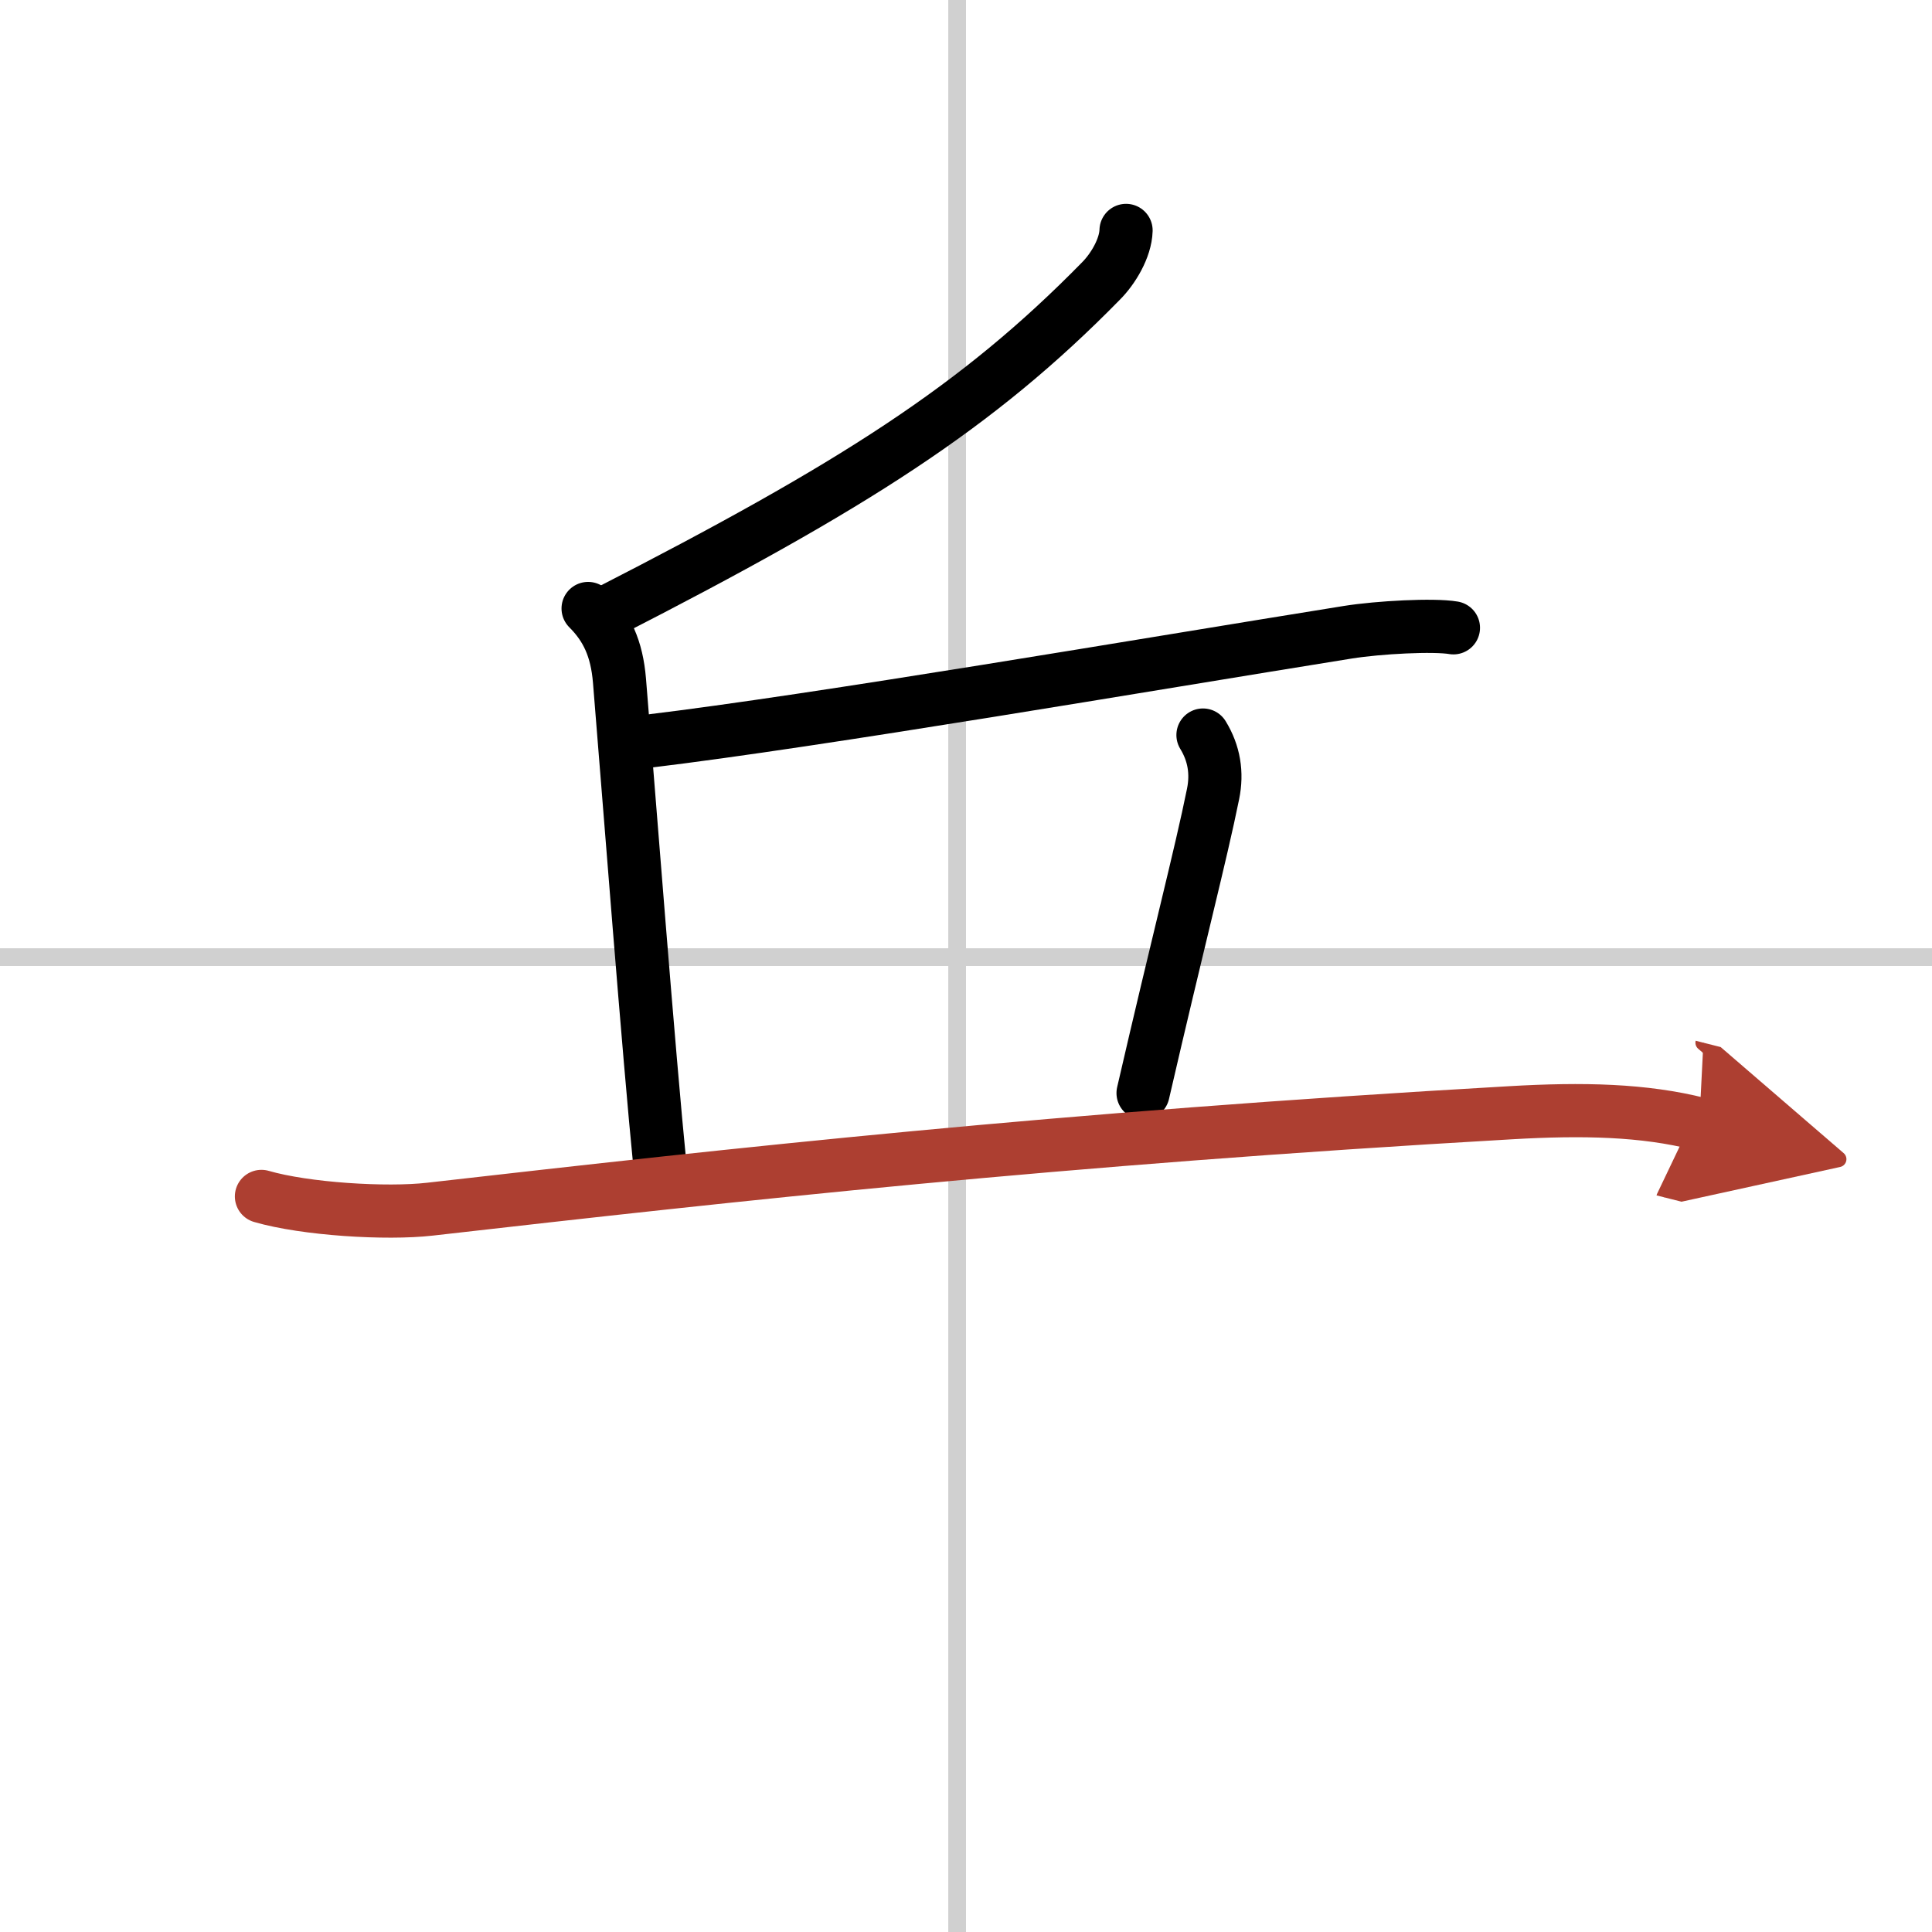
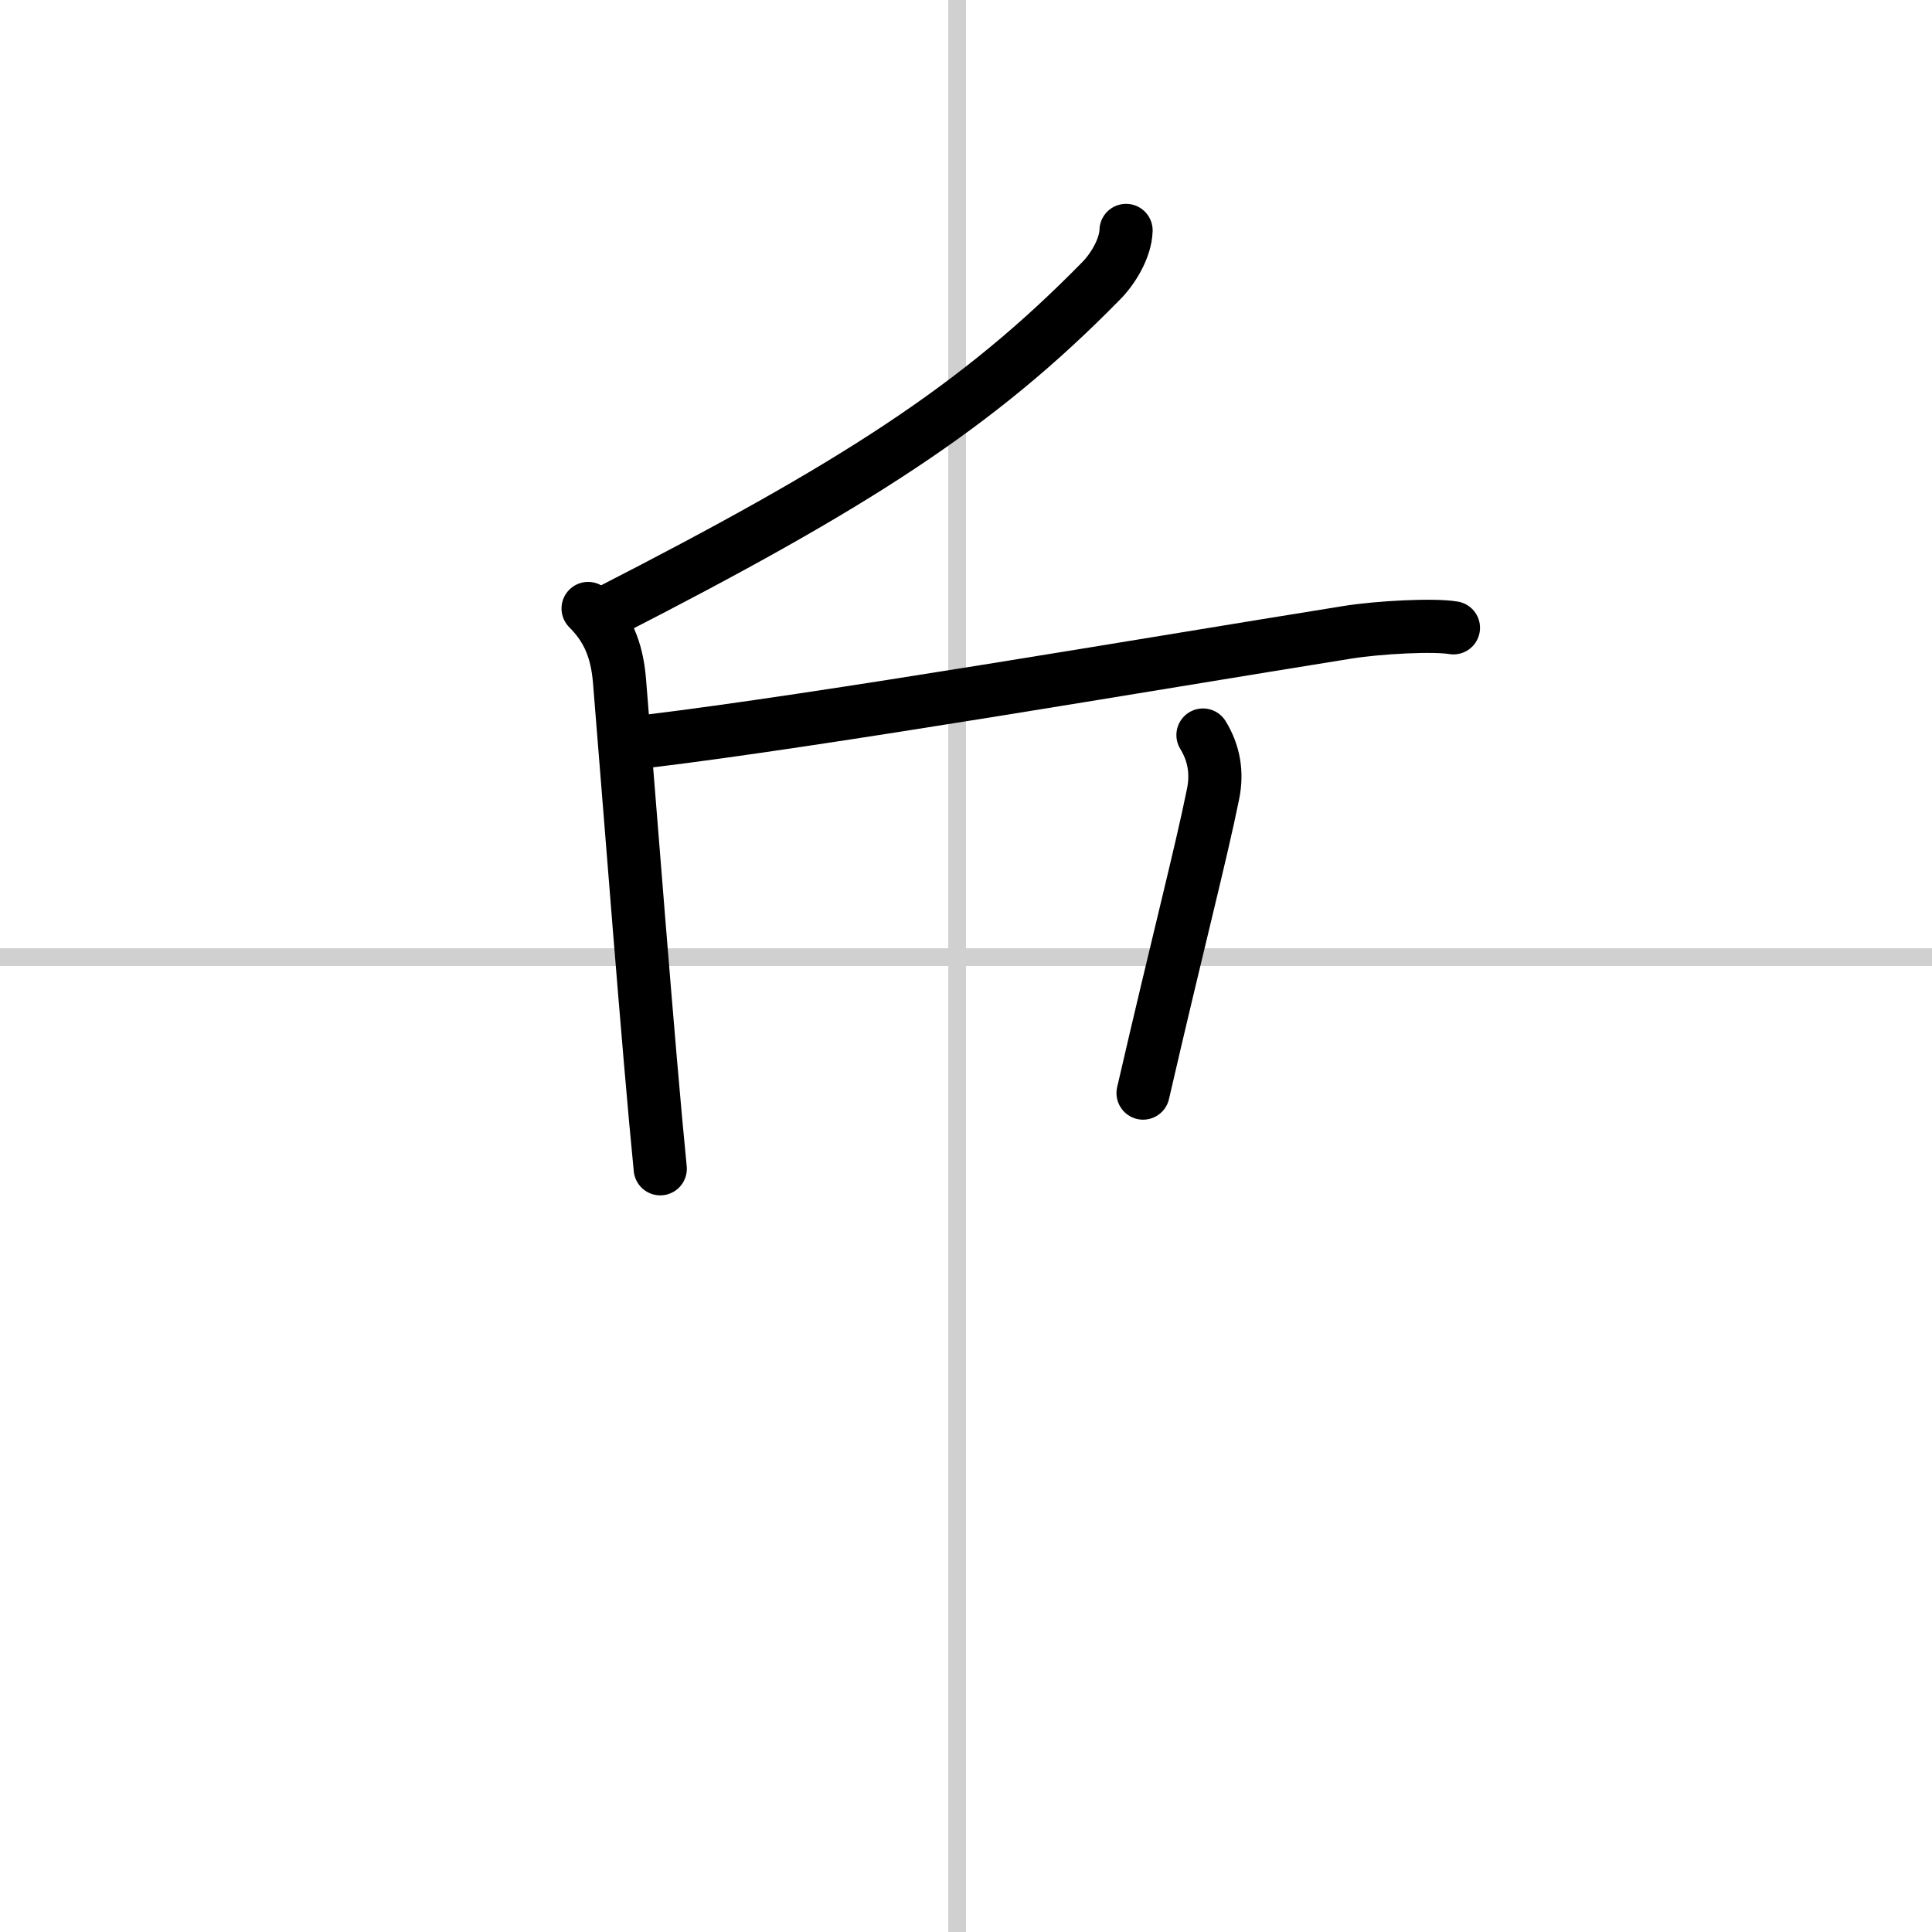
<svg xmlns="http://www.w3.org/2000/svg" width="400" height="400" viewBox="0 0 109 109">
  <defs>
    <marker id="a" markerWidth="4" orient="auto" refX="1" refY="5" viewBox="0 0 10 10">
      <polyline points="0 0 10 5 0 10 1 5" fill="#ad3f31" stroke="#ad3f31" />
    </marker>
  </defs>
  <g fill="none" stroke="#000" stroke-linecap="round" stroke-linejoin="round" stroke-width="3">
    <rect width="100%" height="100%" fill="#fff" stroke="#fff" />
    <line x1="54" x2="54" y2="109" stroke="#d0d0d0" stroke-width="1" />
    <line x2="109" y1="54" y2="54" stroke="#d0d0d0" stroke-width="1" />
    <path d="m63.53 13c-0.03 1-0.73 2.17-1.42 2.86-6.96 7.1-13.96 11.56-27.87 18.68" />
    <path d="m33.18 34.33c1.06 1.06 1.62 2.26 1.77 4.07 0.55 6.7 1.65 21.04 2.3 27.54" />
    <path d="m36.53 41.82c9.72-1.17 28.09-4.32 39.51-6.15 1.75-0.28 4.85-0.44 5.96-0.25" />
    <path d="m67.87 41.47c0.63 1.03 0.81 2.14 0.57 3.32-0.7 3.46-1.95 8.21-3.95 16.88" />
-     <path d="m14.75 67.5c2.48 0.72 7.04 1 9.5 0.72 17.37-1.98 35.35-3.97 60.95-5.44 4.12-0.24 7.55-0.16 10.67 0.63" marker-end="url(#a)" stroke="#ad3f31" />
  </g>
</svg>